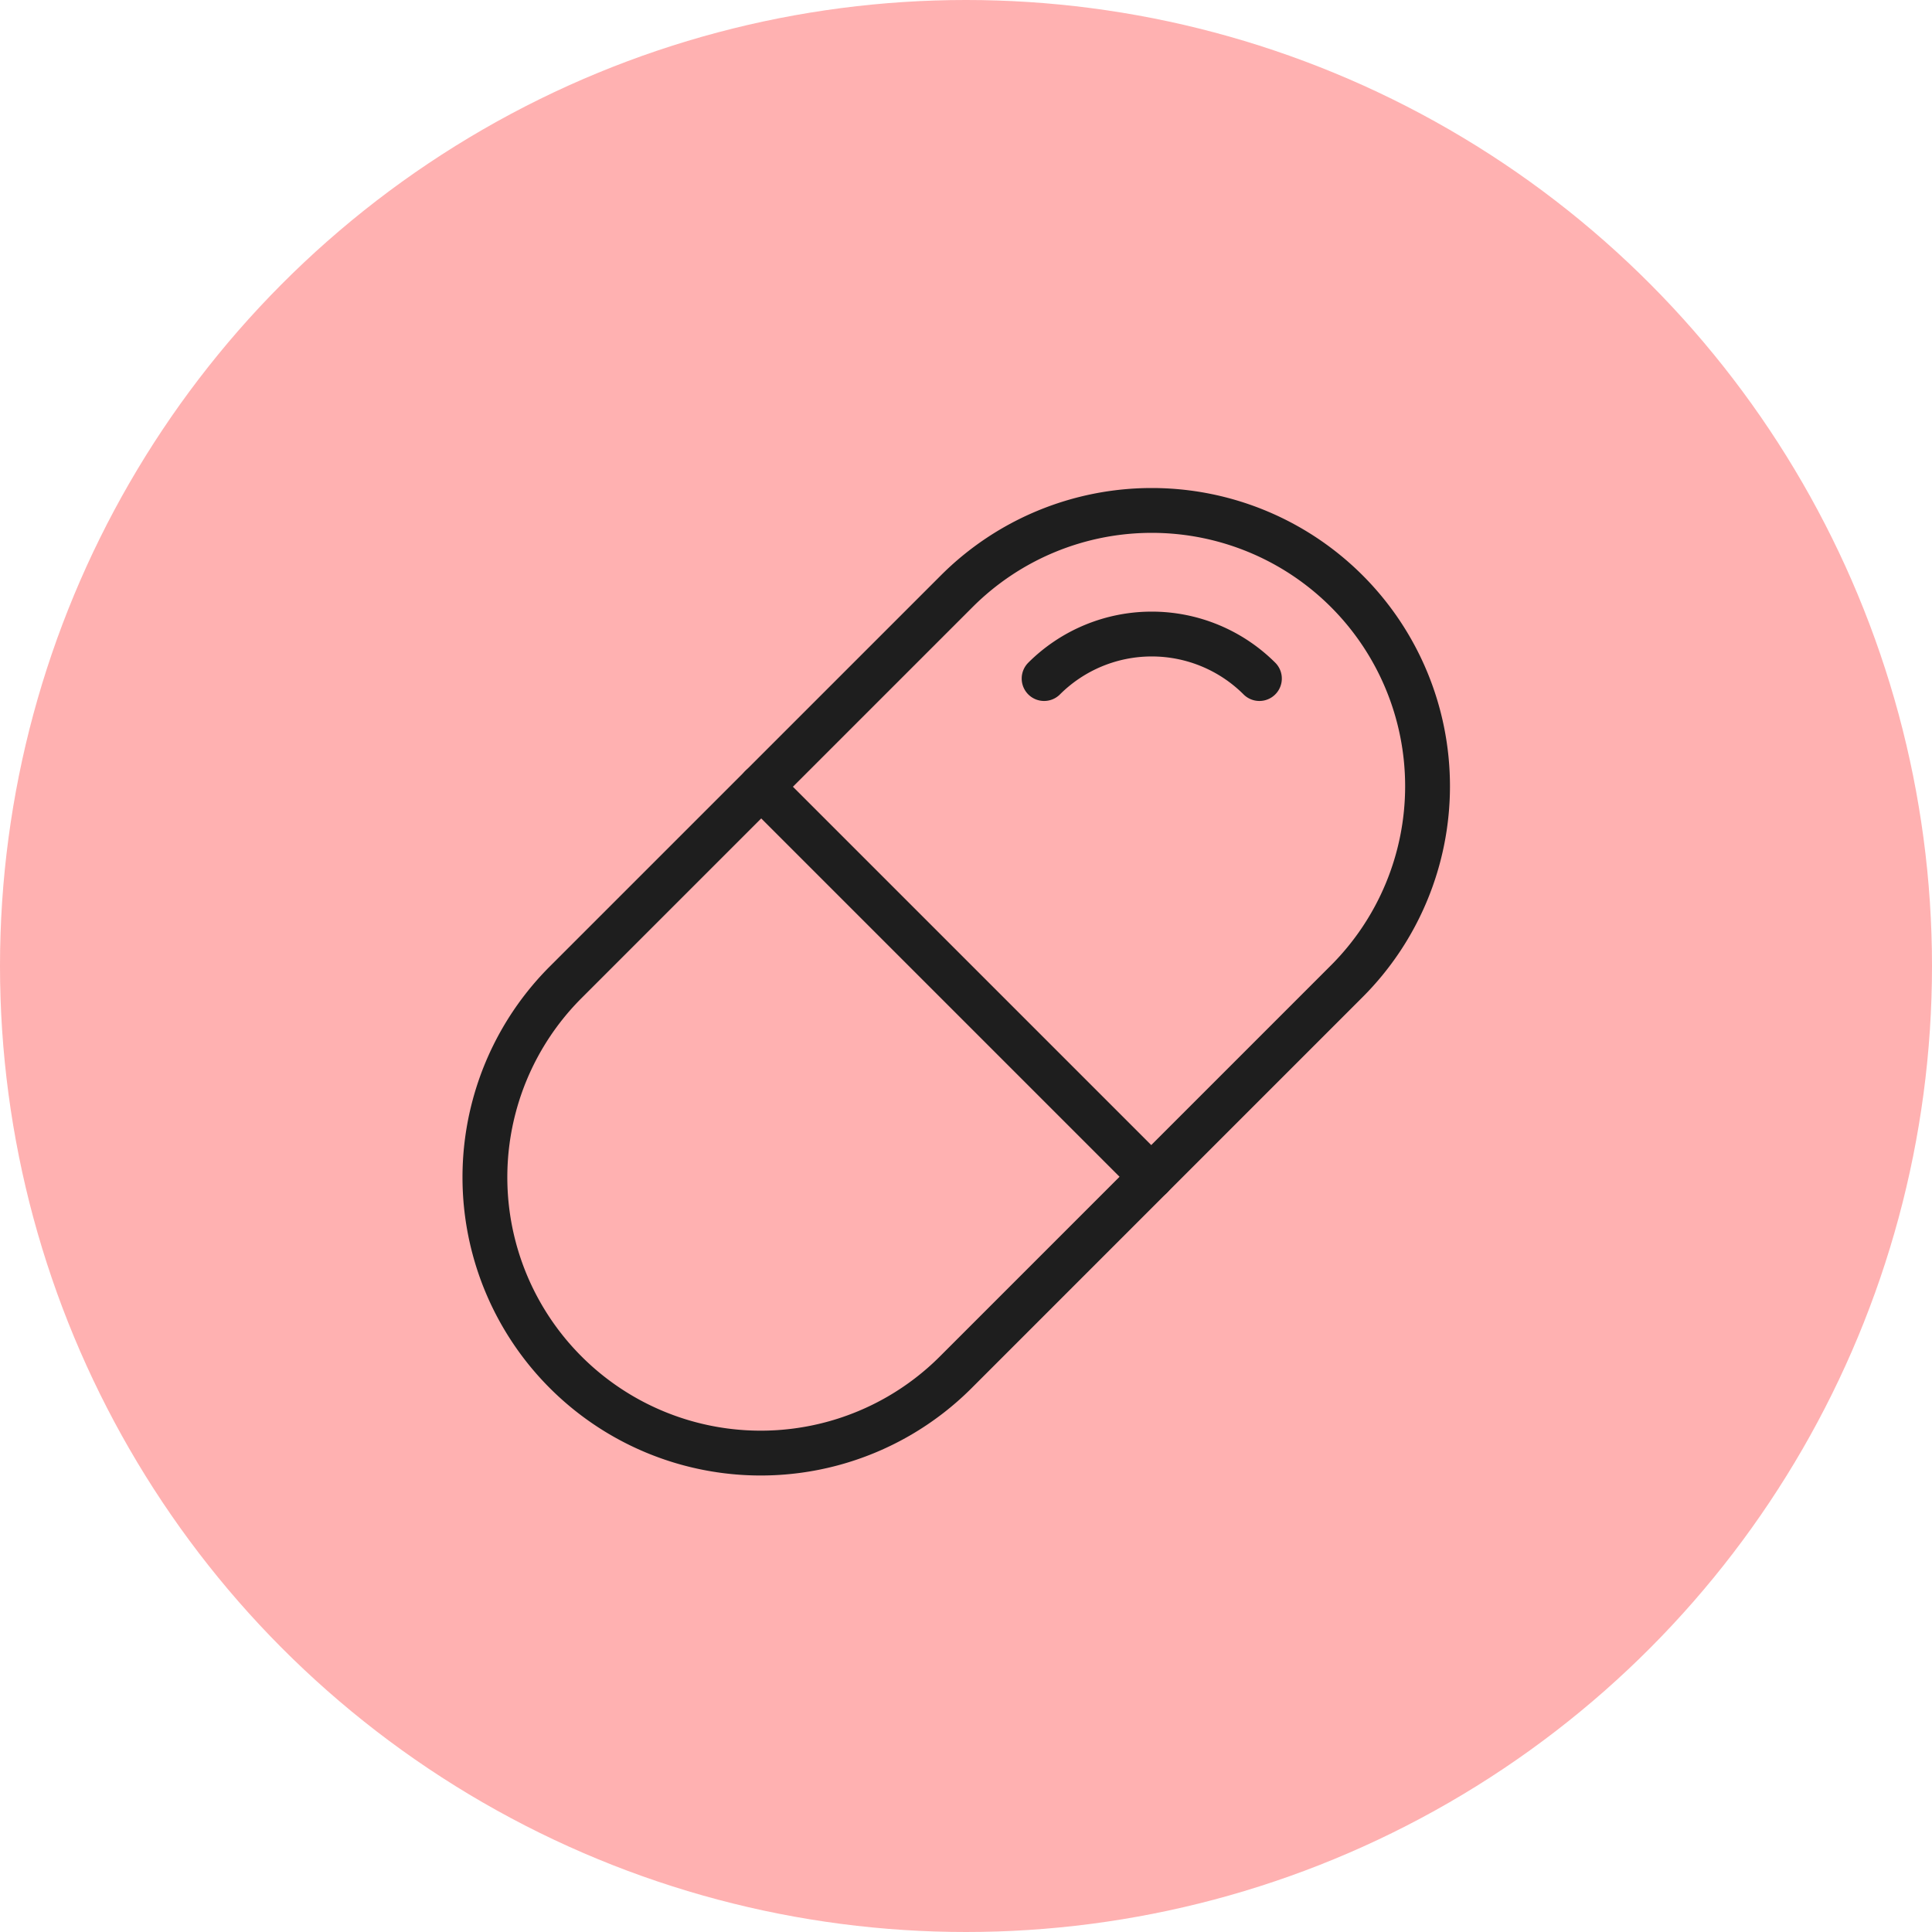
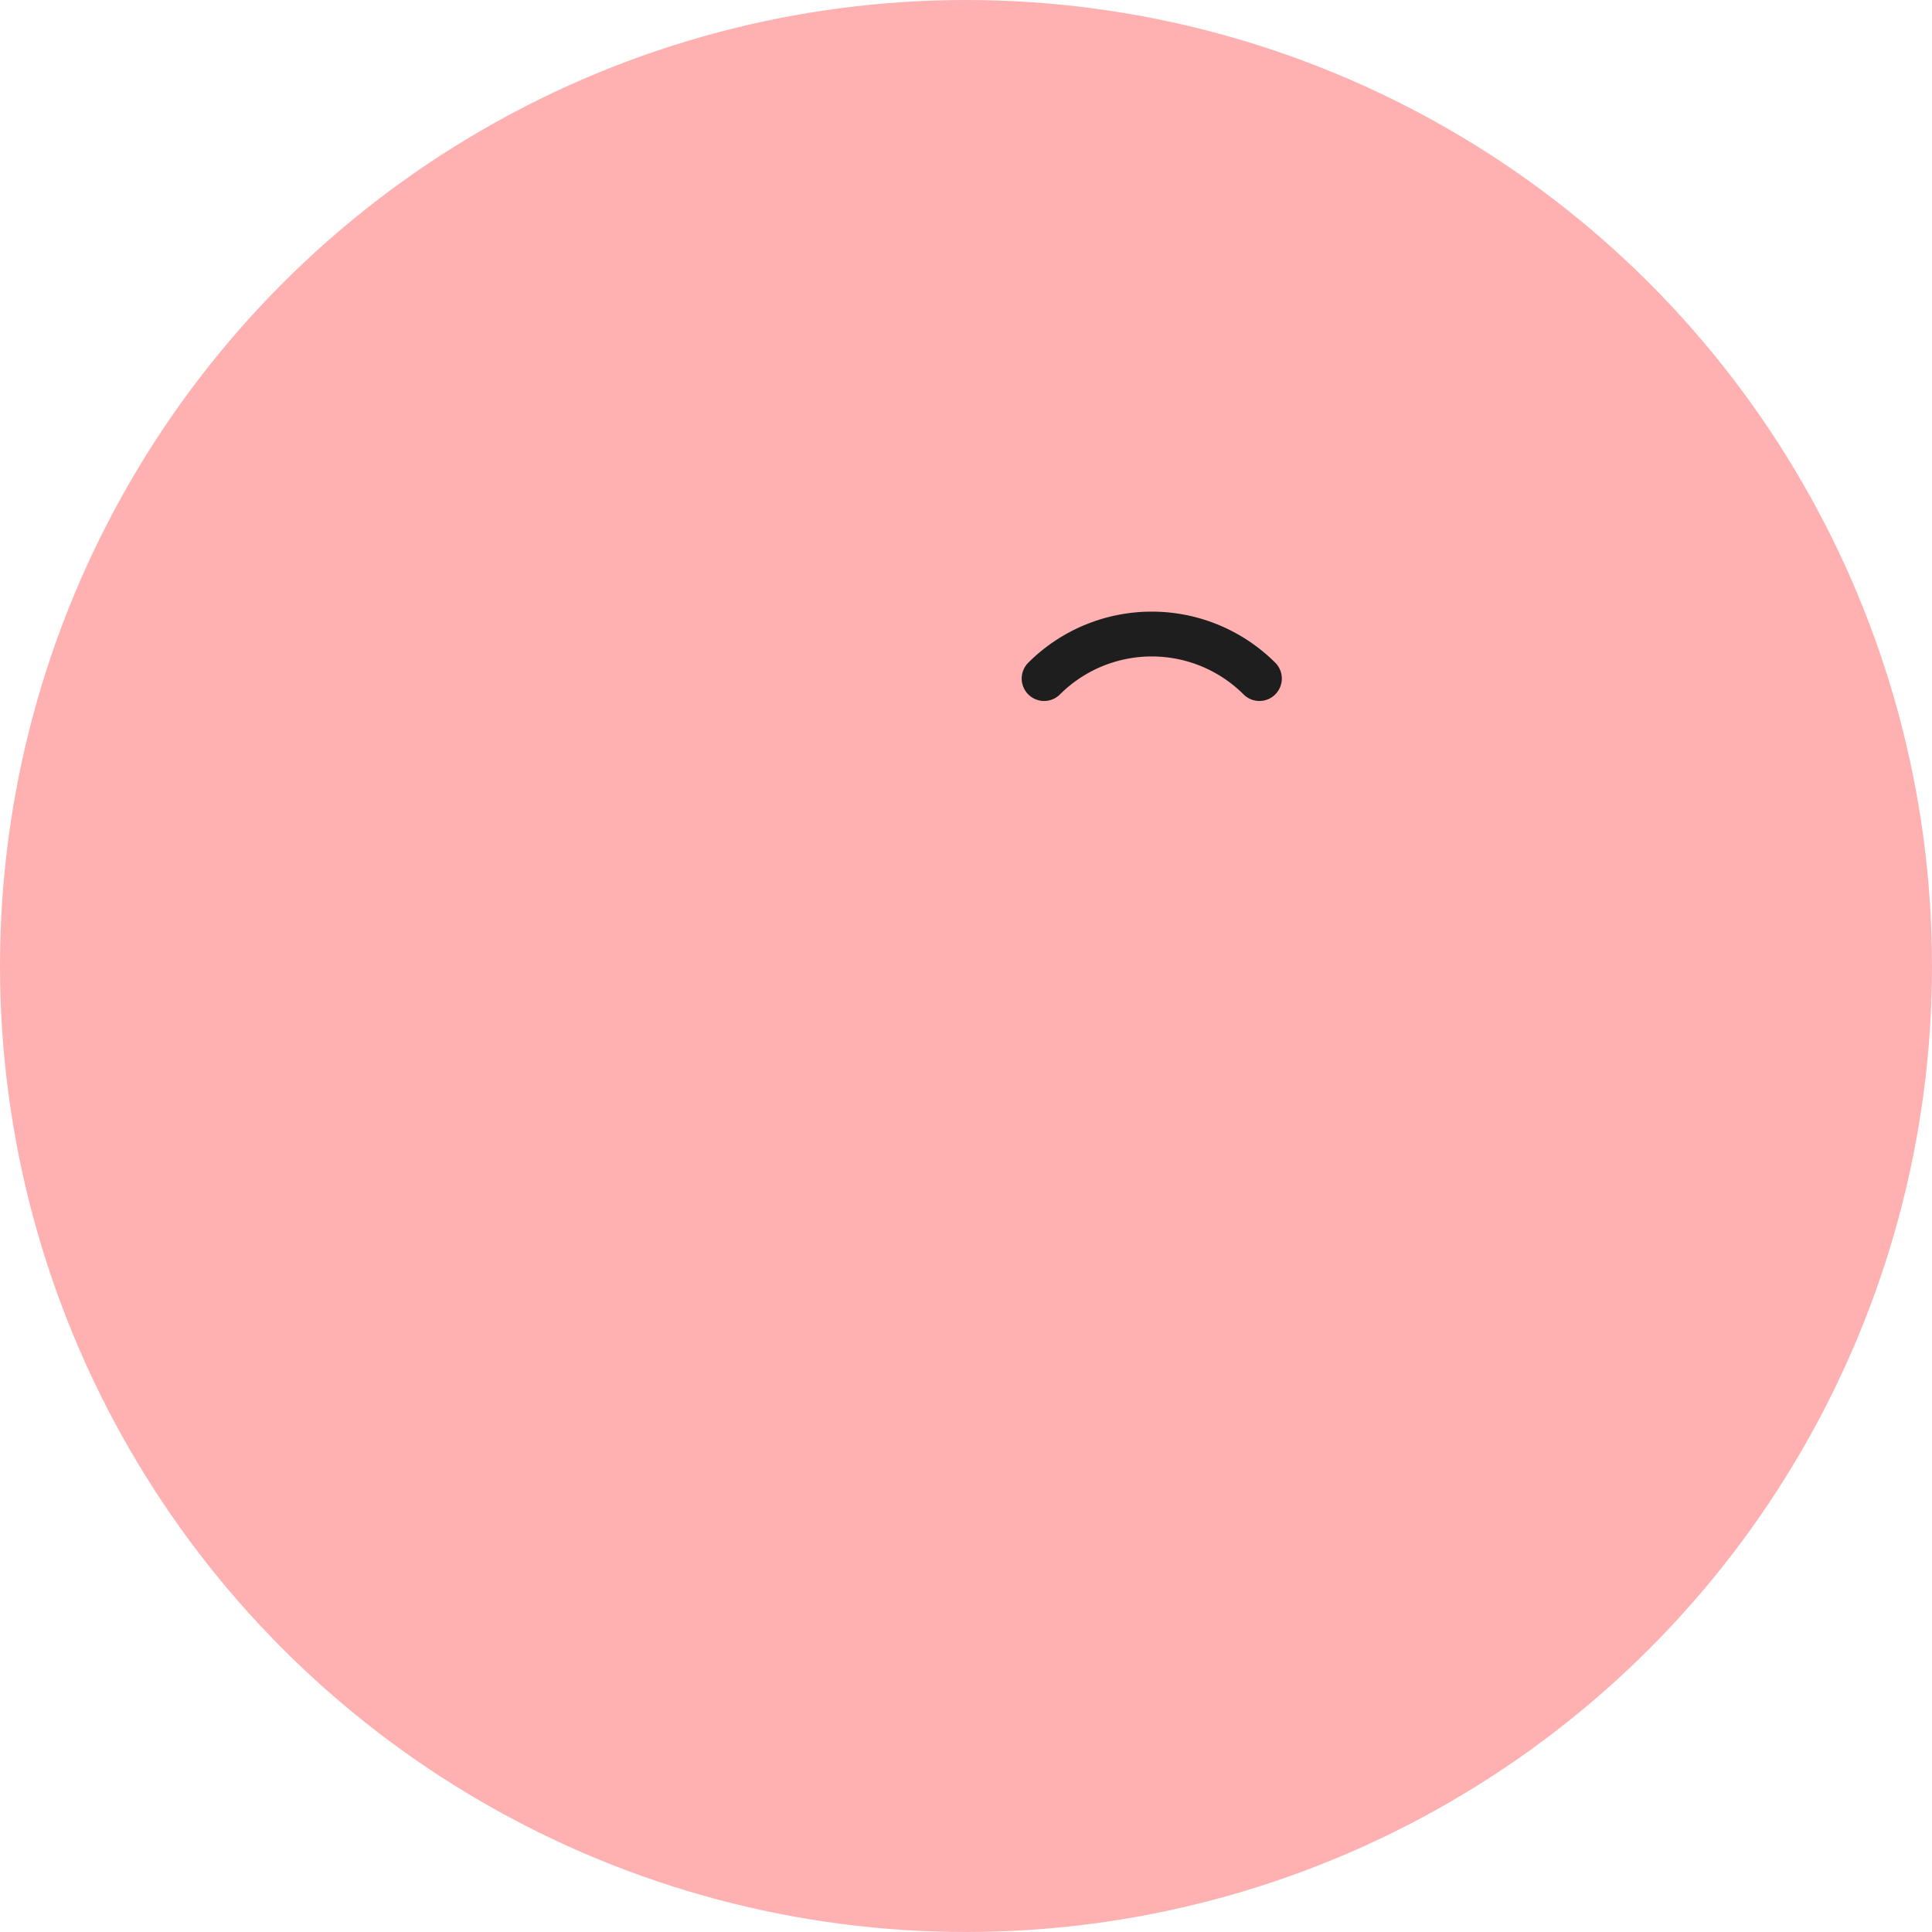
<svg xmlns="http://www.w3.org/2000/svg" width="107.74" height="107.74" viewBox="0 0 107.74 107.74">
  <g id="generic_icon02" transform="translate(-605.472 -6263.959)">
    <circle id="楕円形_102" data-name="楕円形 102" cx="53.87" cy="53.87" r="53.87" transform="translate(605.472 6263.959)" fill="#ffb1b1" />
    <g id="グループ_15601" data-name="グループ 15601" transform="translate(632.513 6292.423)">
-       <path id="パス_13331" data-name="パス 13331" d="M1370.031,2700.442h0a15.378,15.378,0,0,1,0-21.751l21.808-21.807a15.381,15.381,0,0,1,21.75,0h0a15.381,15.381,0,0,1,0,21.75l-21.807,21.808A15.378,15.378,0,0,1,1370.031,2700.442Z" transform="translate(-1365.525 -2652.379)" fill="none" stroke="#1e1e1e" stroke-linecap="round" stroke-linejoin="round" stroke-width="2.5" />
      <path id="パス_13332" data-name="パス 13332" d="M1387.437,2659.705a8.5,8.5,0,0,1,12.006,0" transform="translate(-1356.252 -2650.329)" fill="none" stroke="#1e1e1e" stroke-linecap="round" stroke-linejoin="round" stroke-width="2.5" />
-       <line id="線_442" data-name="線 442" x1="21.751" y1="21.751" transform="translate(15.409 15.409)" fill="none" stroke="#1e1e1e" stroke-linecap="round" stroke-linejoin="round" stroke-width="2.5" />
    </g>
  </g>
</svg>